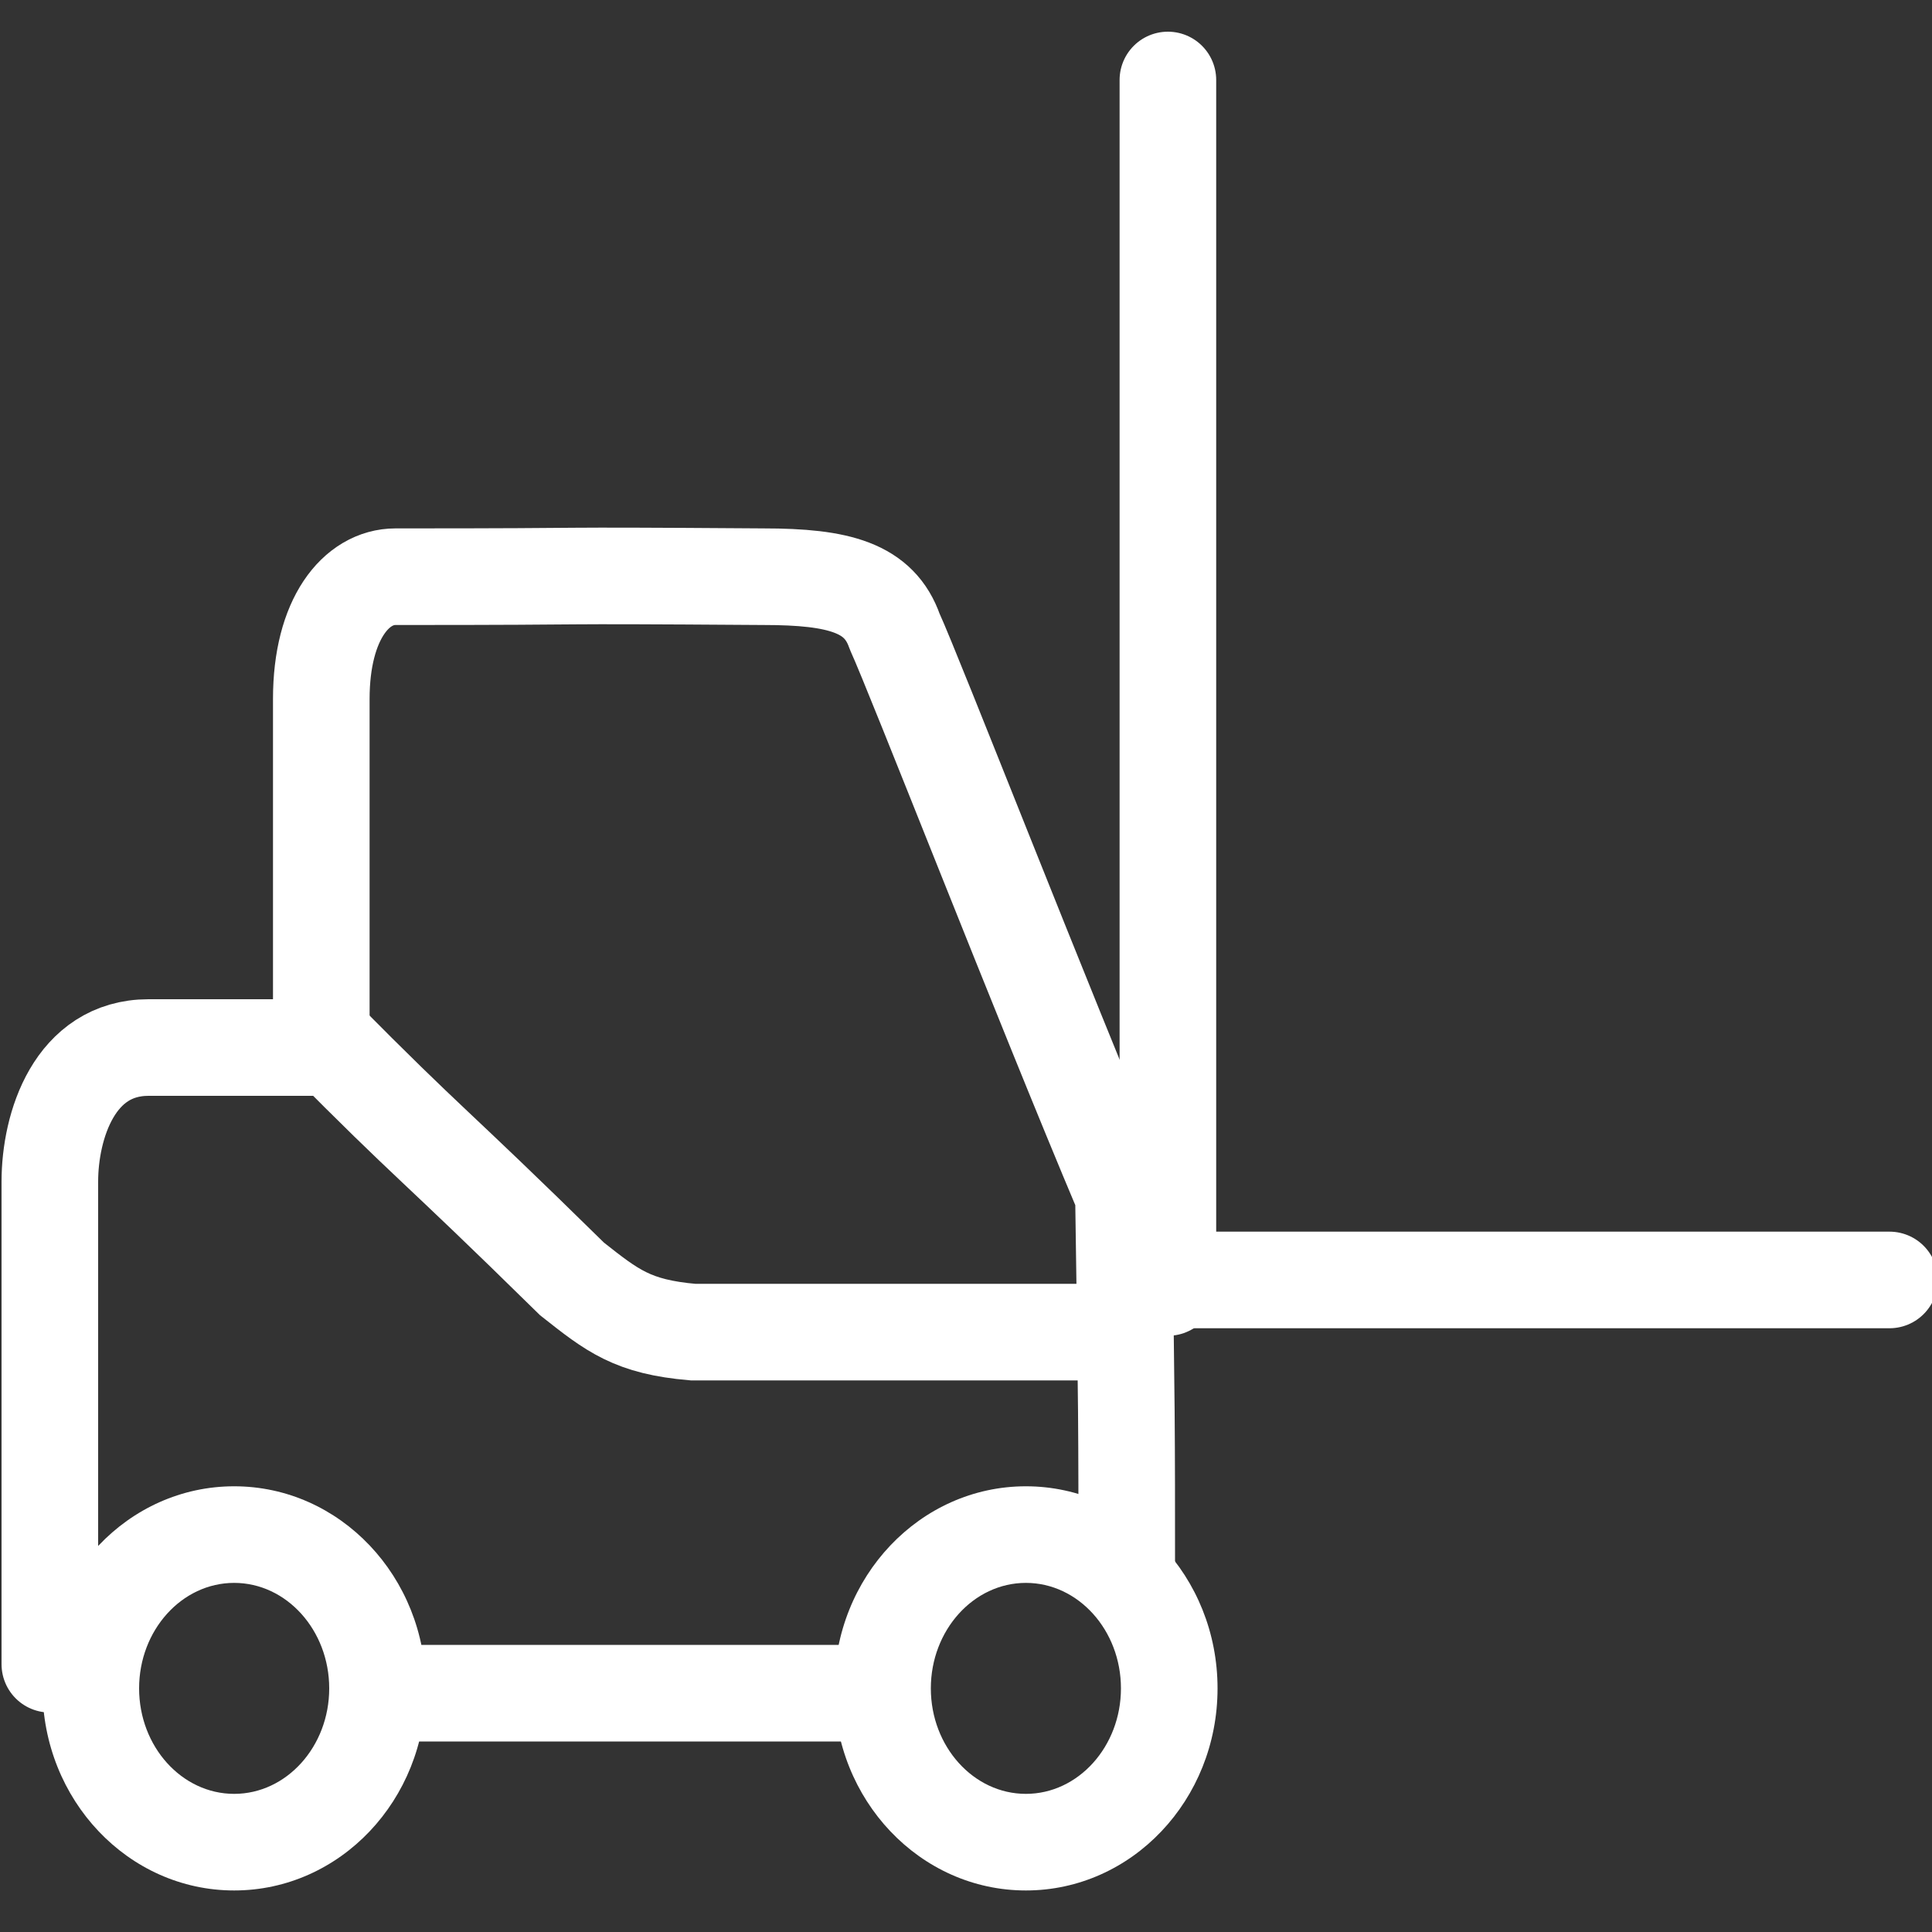
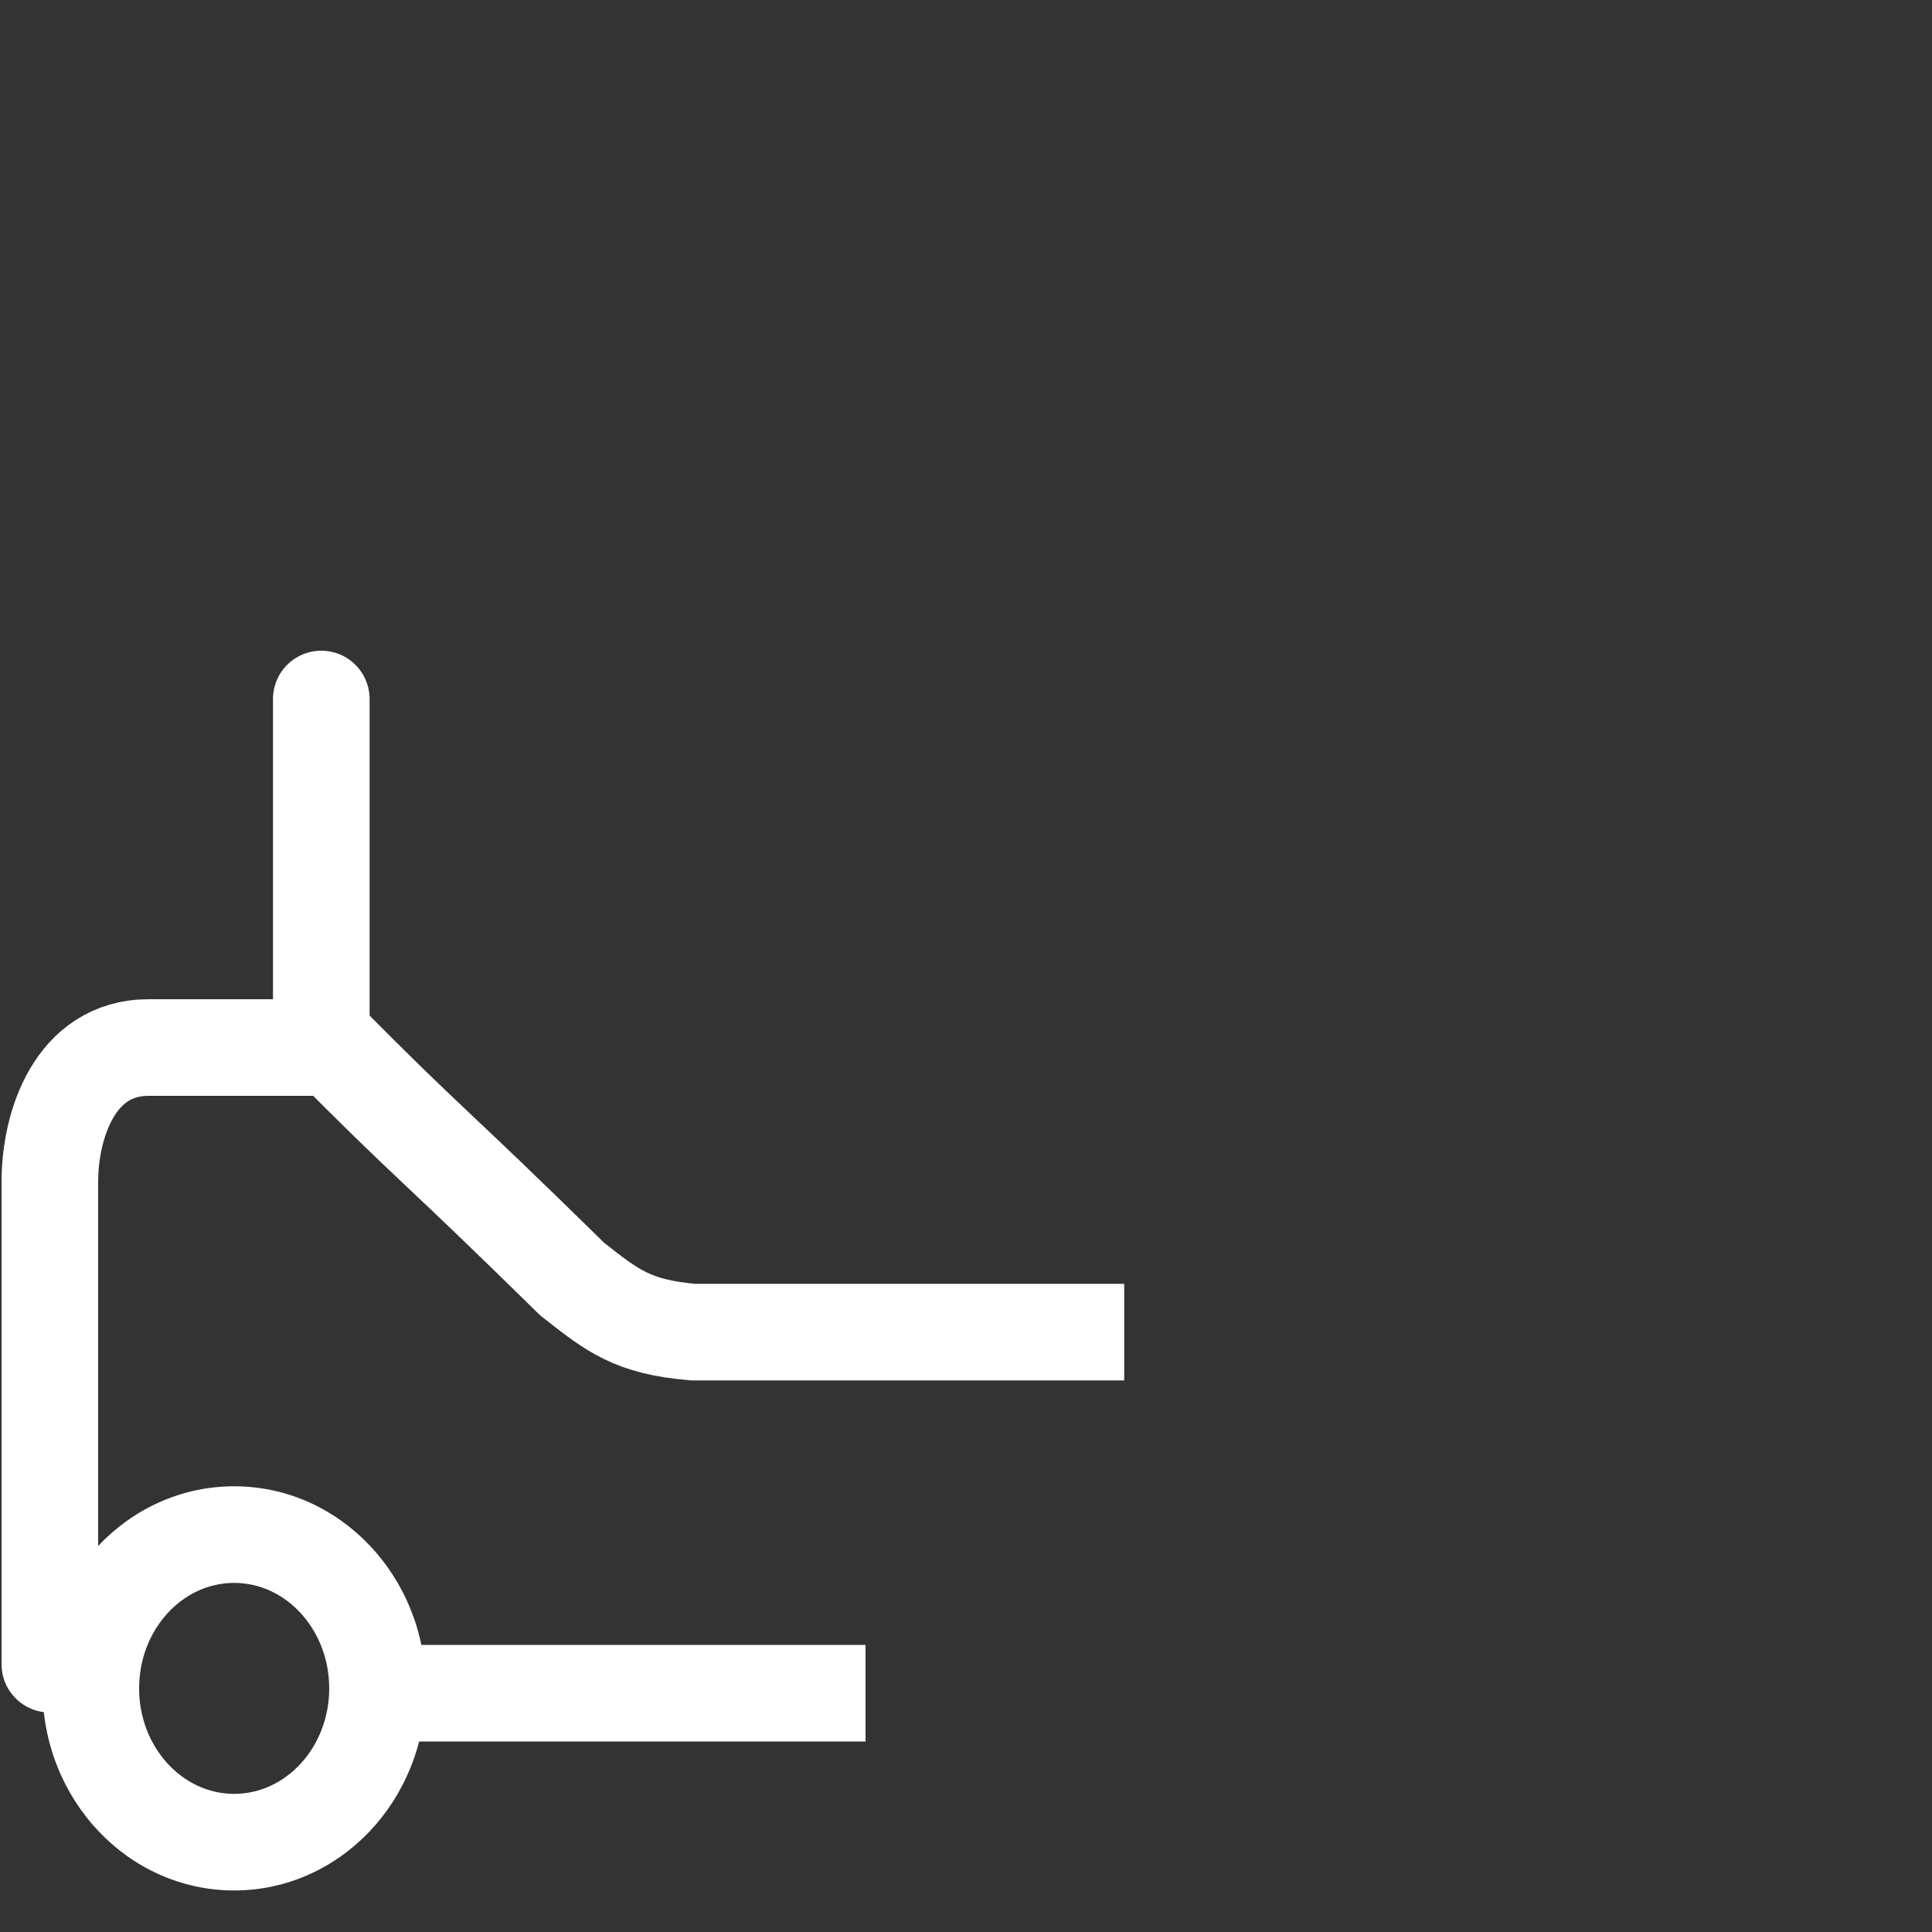
<svg xmlns="http://www.w3.org/2000/svg" id="Layer_1" viewBox="0 0 100 100">
  <rect x="0" y="0" width="100" height="100" fill="#333333" stroke="none" />
  <defs>
    <style>
      .cls-1 {
        stroke-miterlimit: 10;
      }

      .cls-1, .cls-2 {
        fill: none;
        stroke: #fff;
        stroke-width: 5px;
      }

      .cls-3 {
        fill: #fff;
      }

      .cls-2 {
        stroke-linecap: round;
        stroke-linejoin: round;
      }
    </style>
  </defs>
-   <path class="cls-2" d="M2.58,86.14v-24.98c0-2.9,1.28-6.94,5.11-6.94h8.94v-18.04c0-4.16,1.82-6.33,3.84-6.33,12.27,0,6.13-.09,19.05,0,3.92,0,6,.57,6.79,2.84,1.04,2.27,7.61,19.15,11.84,29.17.17,11.38.17,11.85.17,19.79" />
+   <path class="cls-2" d="M2.58,86.14v-24.98c0-2.9,1.28-6.94,5.11-6.94h8.94v-18.04" />
  <path class="cls-1" d="M16.56,53.53c6,6.06,5.48,5.23,13.05,12.67,2.09,1.65,3.13,2.48,6.26,2.75h22.32" />
  <path class="cls-3" d="M12.12,81.93c2.71,0,4.92,2.45,4.92,5.46s-2.21,5.46-4.92,5.46-4.92-2.45-4.92-5.46,2.21-5.46,4.92-5.46M12.12,76.93c-5.48,0-9.92,4.68-9.92,10.46s4.44,10.46,9.92,10.46,9.92-4.68,9.92-10.46-4.44-10.46-9.92-10.46h0Z" />
-   <path class="cls-3" d="M53.1,81.93c2.71,0,4.92,2.45,4.92,5.46s-2.21,5.46-4.92,5.46-4.92-2.45-4.92-5.46,2.21-5.46,4.92-5.46M53.1,76.93c-5.48,0-9.92,4.68-9.92,10.46s4.44,10.46,9.92,10.46,9.92-4.68,9.92-10.46-4.44-10.46-9.92-10.46h0Z" />
-   <line class="cls-2" x1="60.45" y1="4.14" x2="60.45" y2="66.64" />
-   <line class="cls-2" x1="97.8" y1="66.25" x2="59.79" y2="66.25" />
  <line class="cls-1" x1="19.8" y1="87.64" x2="44.8" y2="87.64" />
</svg>